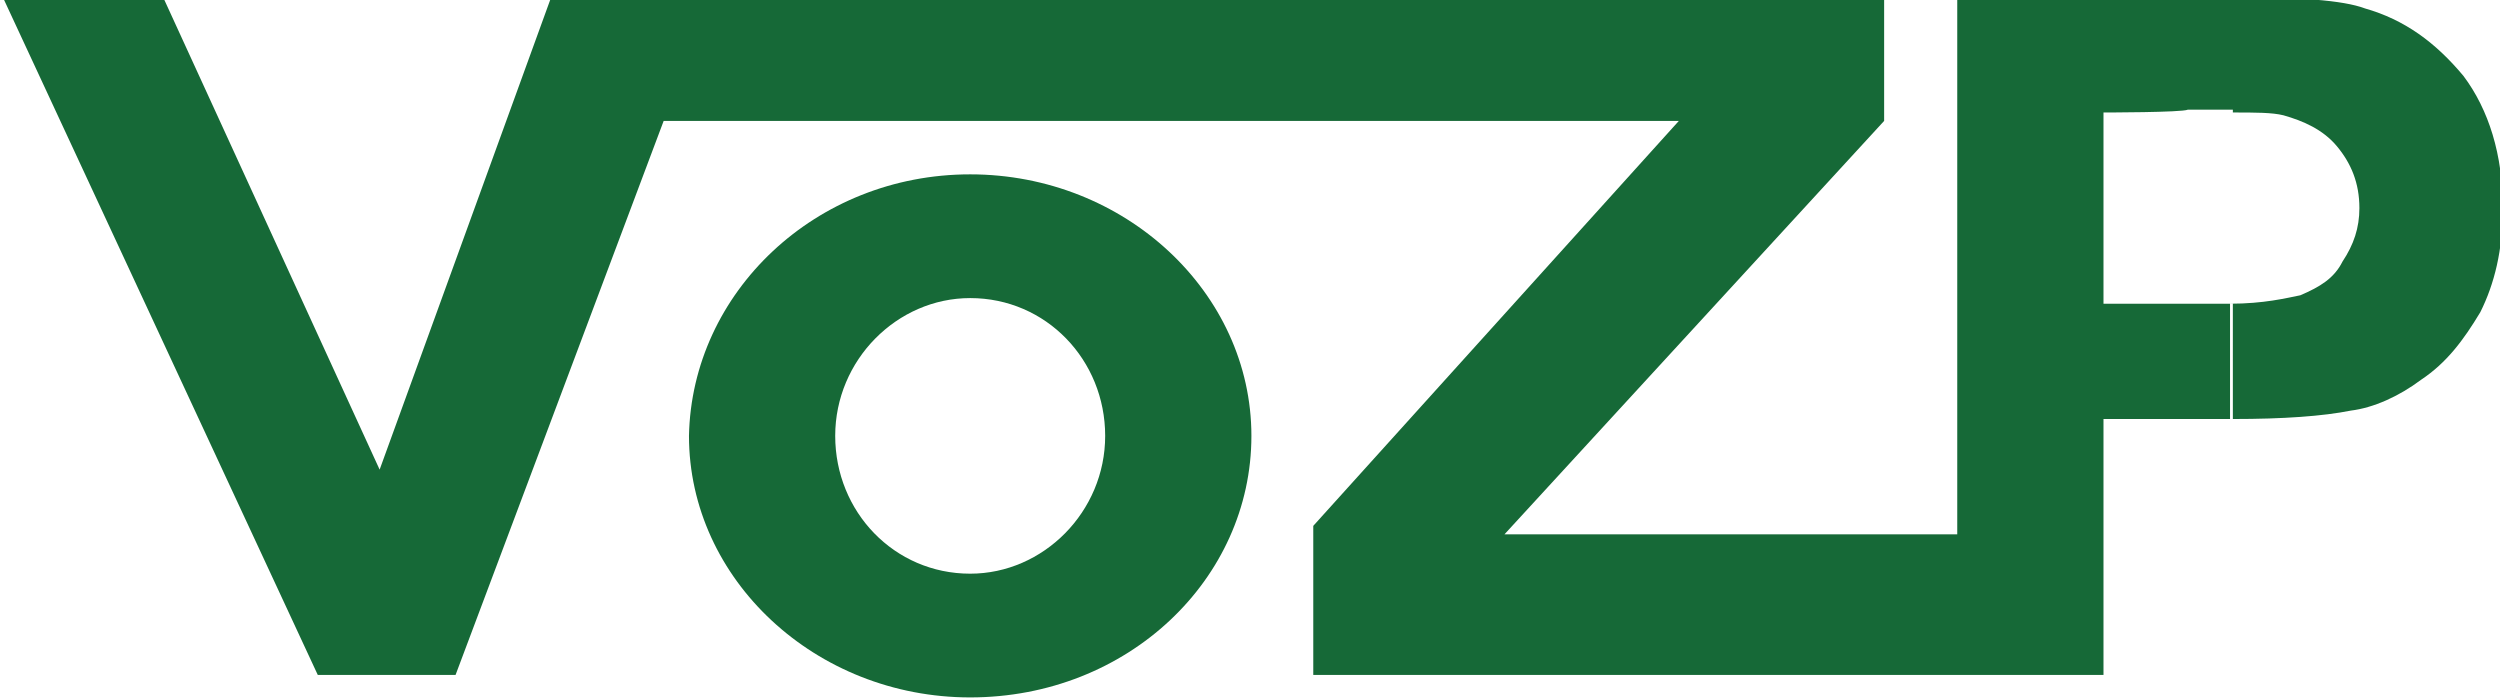
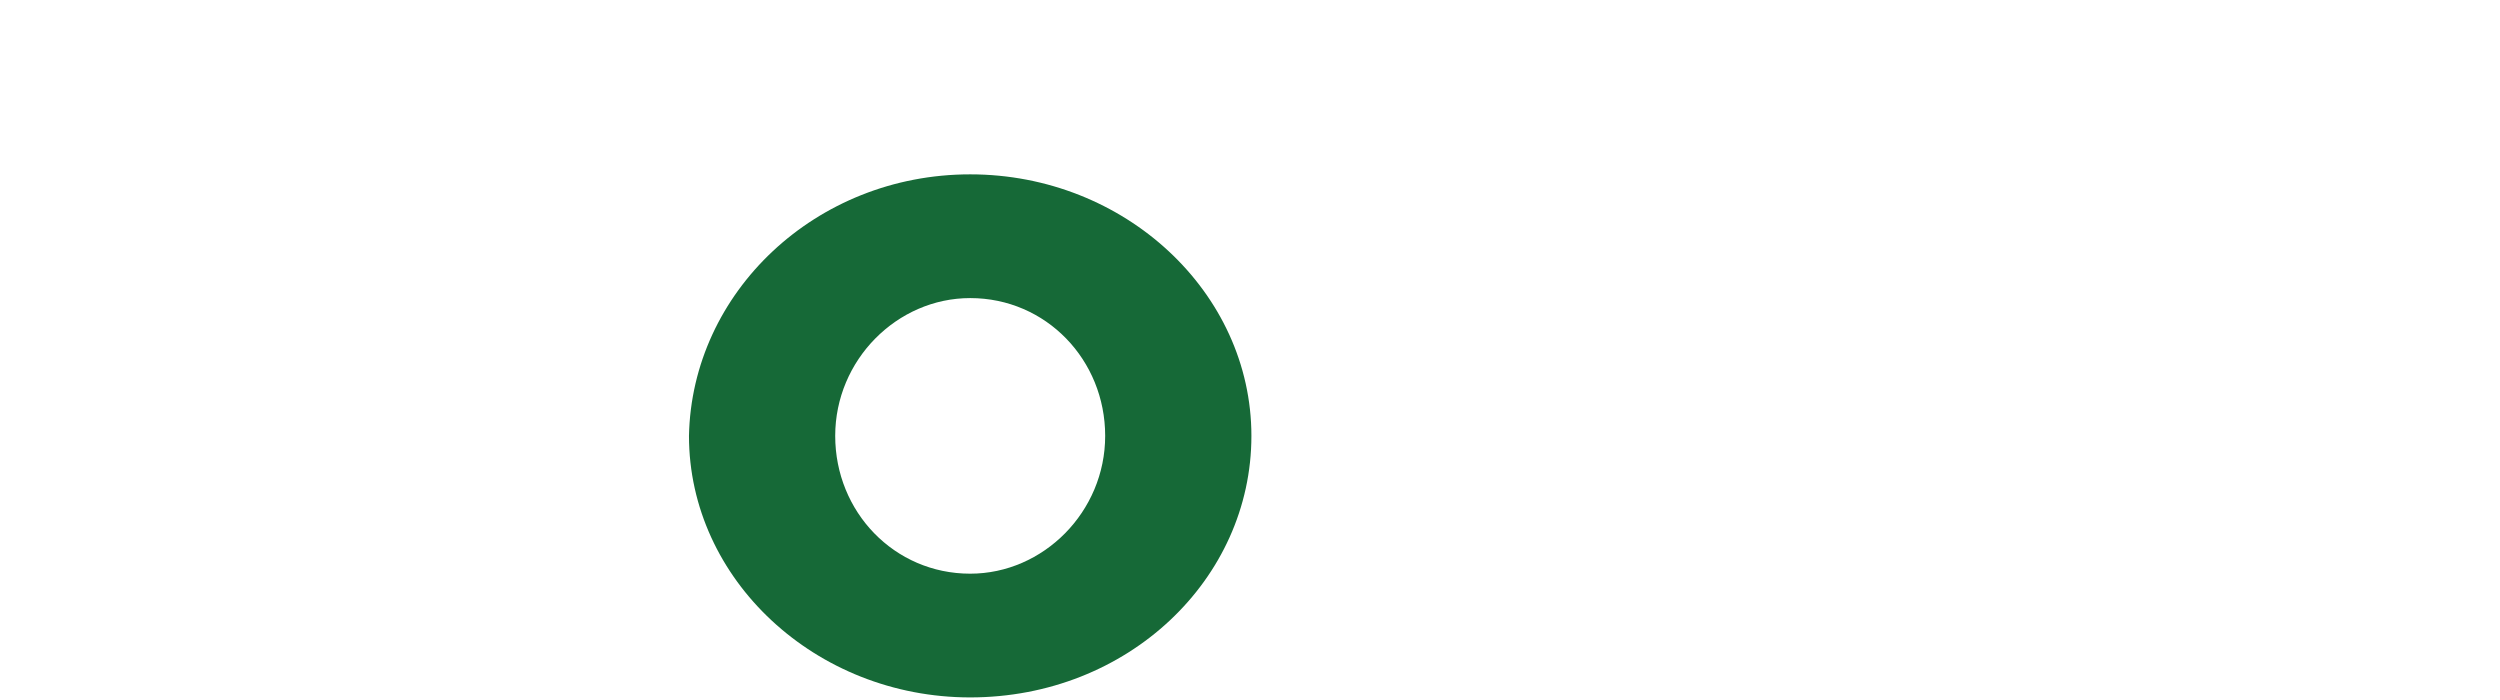
<svg xmlns="http://www.w3.org/2000/svg" version="1.1" id="Vrstva_1" x="0px" y="0px" viewBox="-205 385.6 88.9 24.9" style="enable-background:new -205 385.6 88.9 24.9;" xml:space="preserve">
  <style type="text/css">
	.st0{fill:#166937;}
</style>
  <g>
-     <path class="st0" d="M-125.7,396.4c1.2,0,2-0.2,2.5-0.3c0.7-0.3,1.2-0.6,1.5-1.2c0.4-0.6,0.6-1.2,0.6-1.9c0-0.9-0.3-1.6-0.8-2.2   c-0.5-0.6-1.2-0.9-1.9-1.1c-0.4-0.1-1-0.1-1.8-0.1v-4.1c2.3,0,3.9,0.1,4.7,0.4c1.4,0.4,2.5,1.2,3.5,2.4c0.9,1.2,1.4,2.8,1.4,4.7   c0,1.5-0.3,2.7-0.8,3.7c-0.6,1-1.2,1.8-2.1,2.4c-0.8,0.6-1.7,1-2.5,1.1c-1,0.2-2.4,0.3-4.2,0.3V396.4z M-130.2,389.6v6.8h3.1   c0.5,0,1,0,1.4,0v4.1h-0.9h-3.6v9.1h-4.9h-0.5h-22.7v-5.3l13-14.4h-36.1l-7.4,19.7h-4.9l-11.2-24.1h5.7l7.7,16.8l6.1-16.8h3.7h1.9   h41.8v4.4l-13.5,14.7l16.1,0v-19.2h8.8h1.1v4.1c-0.5,0-1.1,0-1.7,0C-127.4,389.6-130.2,389.6-130.2,389.6z" />
    <path class="st0" d="M-170.5,391.8c5.5,0,10,4.2,10,9.3c0,5.1-4.4,9.3-10,9.3v-4.4c2.6,0,4.8-2.2,4.8-4.9s-2.1-4.9-4.8-4.9V391.8z    M-170.5,391.8L-170.5,391.8v4.4c-2.6,0-4.8,2.2-4.8,4.9c0,2.7,2.1,4.9,4.8,4.9v4.4c-5.5,0-10-4.2-10-9.3   C-180.4,396-176,391.8-170.5,391.8" />
  </g>
</svg>